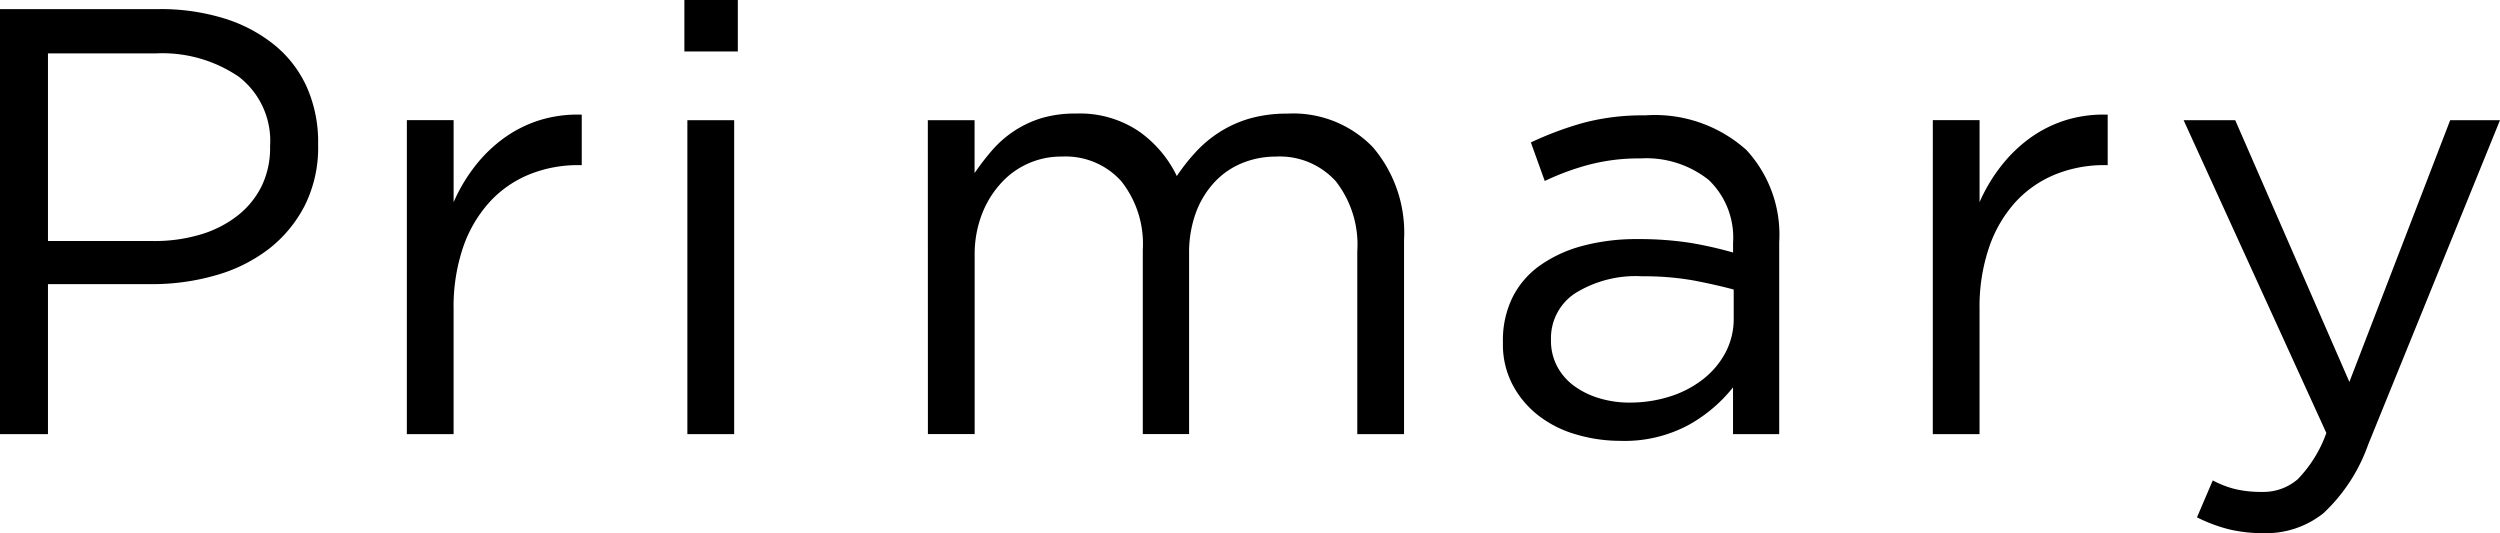
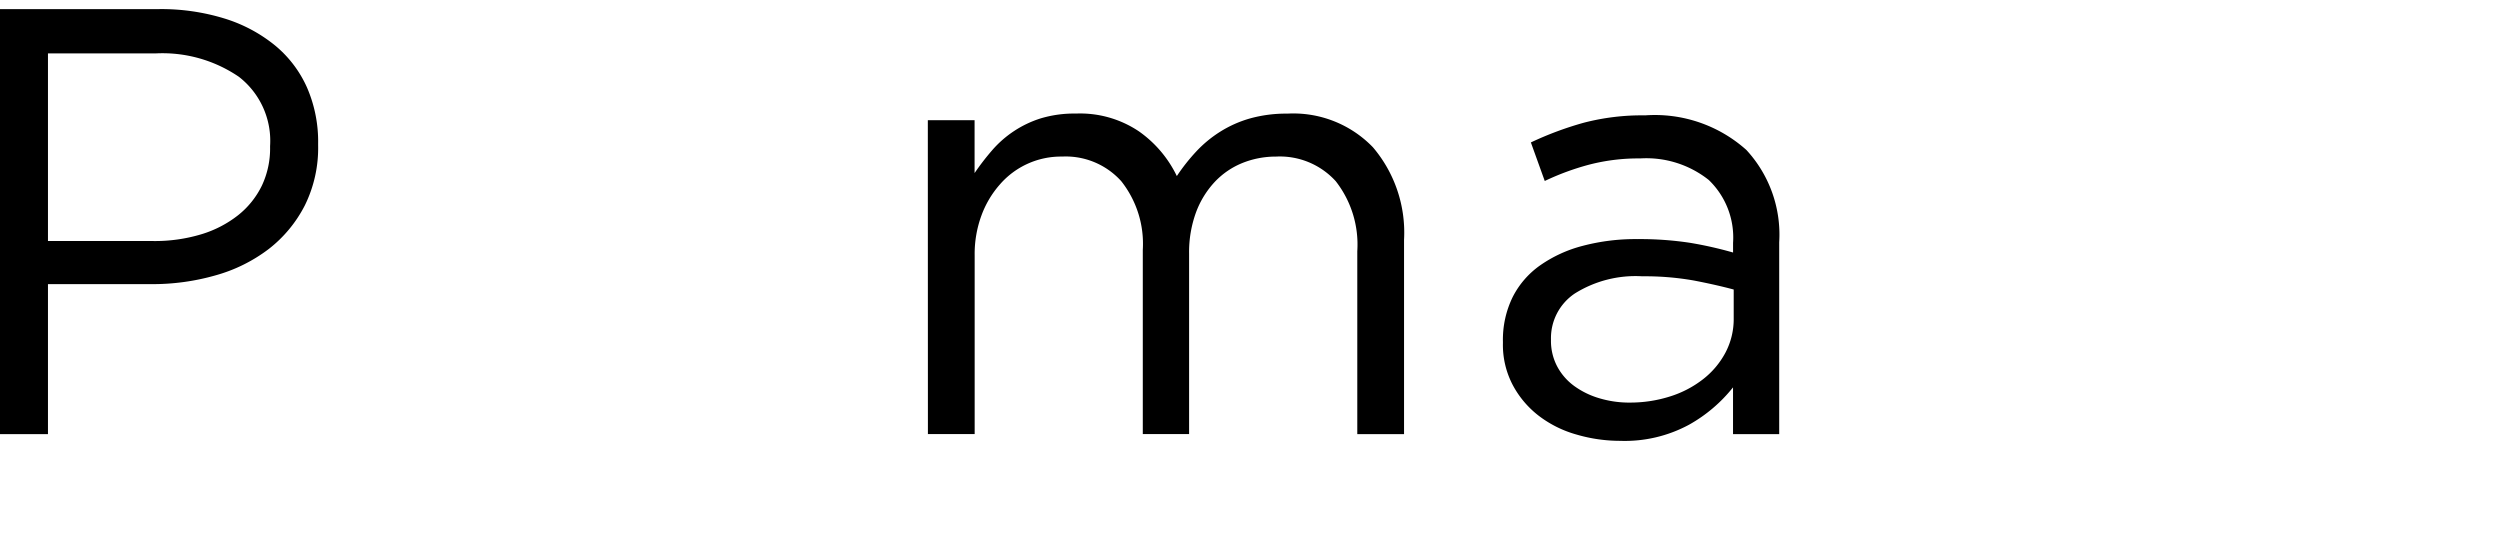
<svg xmlns="http://www.w3.org/2000/svg" width="121.914" height="26" viewBox="0 0 121.914 26">
  <g id="primary" transform="translate(60.957 13)">
    <g id="グループ_22809" data-name="グループ 22809" transform="translate(-60.957 -13)">
      <g id="ol">
        <g id="グループ_22808" data-name="グループ 22808">
          <g id="グループ_22807" data-name="グループ 22807">
            <path id="パス_75743" data-name="パス 75743" d="M1.386,2.1H9.145a10.484,10.484,0,0,1,3.183.457,7.293,7.293,0,0,1,2.458,1.305,5.623,5.623,0,0,1,1.569,2.056A6.627,6.627,0,0,1,16.9,8.672v.059a6.33,6.33,0,0,1-.651,2.946A6.355,6.355,0,0,1,14.49,13.8,7.68,7.68,0,0,1,11.9,15.083a11.14,11.14,0,0,1-3.137.429H3.725v7.314H1.386ZM8.861,13.41a7.839,7.839,0,0,0,2.331-.326A5.428,5.428,0,0,0,13,12.149a4.16,4.16,0,0,0,1.157-1.443,4.236,4.236,0,0,0,.4-1.872V8.778A3.949,3.949,0,0,0,13.034,5.4,6.616,6.616,0,0,0,8.982,4.26H3.725v9.15Z" transform="translate(-1.386 -1.656)" />
-             <path id="パス_75744" data-name="パス 75744" d="M10.766,4.8h2.28v4a8.173,8.173,0,0,1,1.036-1.747A6.964,6.964,0,0,1,15.5,5.676,6.123,6.123,0,0,1,17.251,4.8a6.271,6.271,0,0,1,2.043-.267V6.994h-.178a6.313,6.313,0,0,0-2.354.444,5.382,5.382,0,0,0-1.94,1.333,6.328,6.328,0,0,0-1.305,2.206,8.989,8.989,0,0,0-.472,3.037v6.1h-2.28Z" transform="translate(9.075 1.058)" />
-             <path id="パス_75745" data-name="パス 75745" d="M17.164,1.89H19.77V4.4H17.164Zm.146,5.861h2.282v15.31H17.31Z" transform="translate(16.21 -1.89)" />
            <path id="パス_75746" data-name="パス 75746" d="M22.777,4.832h2.28V7.41a12.063,12.063,0,0,1,.846-1.1,5.207,5.207,0,0,1,2.384-1.569A5.672,5.672,0,0,1,30,4.508a5.144,5.144,0,0,1,3.08.874A5.664,5.664,0,0,1,34.92,7.556a9.331,9.331,0,0,1,.931-1.182A5.849,5.849,0,0,1,37.023,5.4a5.624,5.624,0,0,1,1.464-.654,6.575,6.575,0,0,1,1.821-.235,5.394,5.394,0,0,1,4.175,1.641A6.419,6.419,0,0,1,46,10.665v9.476h-2.28V11.22a5.015,5.015,0,0,0-1.051-3.414,3.683,3.683,0,0,0-2.917-1.2,4.352,4.352,0,0,0-1.631.311,3.825,3.825,0,0,0-1.345.916,4.436,4.436,0,0,0-.92,1.491,5.646,5.646,0,0,0-.338,2.009v8.806H33.26V11.158a4.918,4.918,0,0,0-1.051-3.353,3.643,3.643,0,0,0-2.887-1.2,3.945,3.945,0,0,0-3.033,1.362,4.747,4.747,0,0,0-.9,1.519,5.433,5.433,0,0,0-.328,1.935v8.717h-2.28Z" transform="translate(22.469 1.03)" />
            <path id="パス_75747" data-name="パス 75747" d="M41.75,20.422a7.56,7.56,0,0,1-2.1-.3,5.457,5.457,0,0,1-1.836-.9,4.637,4.637,0,0,1-1.286-1.5,4.2,4.2,0,0,1-.491-2.071v-.061a4.734,4.734,0,0,1,.474-2.177,4.224,4.224,0,0,1,1.347-1.553,6.422,6.422,0,0,1,2.073-.948,10.071,10.071,0,0,1,2.65-.328,16.272,16.272,0,0,1,2.562.178,18.857,18.857,0,0,1,2.117.476v-.472A3.889,3.889,0,0,0,46.074,7.7,4.894,4.894,0,0,0,42.727,6.65a9.534,9.534,0,0,0-2.473.3,12.43,12.43,0,0,0-2.177.8L37.4,5.87a16.177,16.177,0,0,1,2.576-.96,11.226,11.226,0,0,1,2.993-.36A6.691,6.691,0,0,1,47.91,6.238a6.085,6.085,0,0,1,1.6,4.5v9.356H47.258v-2.28a7.283,7.283,0,0,1-2.147,1.823A6.6,6.6,0,0,1,41.75,20.422Zm.461-1.866a6.4,6.4,0,0,0,1.978-.3,5.076,5.076,0,0,0,1.608-.84,4.042,4.042,0,0,0,1.094-1.3,3.505,3.505,0,0,0,.4-1.665V13.043c-.571-.154-1.22-.3-1.946-.44a13.677,13.677,0,0,0-2.511-.205,5.574,5.574,0,0,0-3.291.838,2.617,2.617,0,0,0-1.163,2.225v.059a2.661,2.661,0,0,0,.309,1.284,2.811,2.811,0,0,0,.842.956,4.015,4.015,0,0,0,1.225.59A5.082,5.082,0,0,0,42.211,18.557Z" transform="translate(37.254 1.076)" />
-             <path id="パス_75748" data-name="パス 75748" d="M45.947,4.8h2.28v4a8.094,8.094,0,0,1,1.039-1.747,6.964,6.964,0,0,1,1.421-1.379A6.1,6.1,0,0,1,52.434,4.8a6.266,6.266,0,0,1,2.041-.267V6.994H54.3a6.332,6.332,0,0,0-2.356.444A5.418,5.418,0,0,0,50,8.771a6.324,6.324,0,0,0-1.3,2.206,8.988,8.988,0,0,0-.474,3.037v6.1h-2.28Z" transform="translate(48.308 1.058)" />
-             <path id="パス_75749" data-name="パス 75749" d="M55.638,24.8a7.128,7.128,0,0,1-1.715-.192,7.665,7.665,0,0,1-1.542-.58l.77-1.8a4.847,4.847,0,0,0,1.11.427,5.506,5.506,0,0,0,1.288.133,2.56,2.56,0,0,0,1.747-.62,6.252,6.252,0,0,0,1.394-2.253L51.729,4.661h2.517l5.567,12.763L64.729,4.661h2.428L60.731,20.476a8.434,8.434,0,0,1-2.177,3.346A4.482,4.482,0,0,1,55.638,24.8Z" transform="translate(54.756 1.2)" />
          </g>
        </g>
      </g>
    </g>
  </g>
</svg>